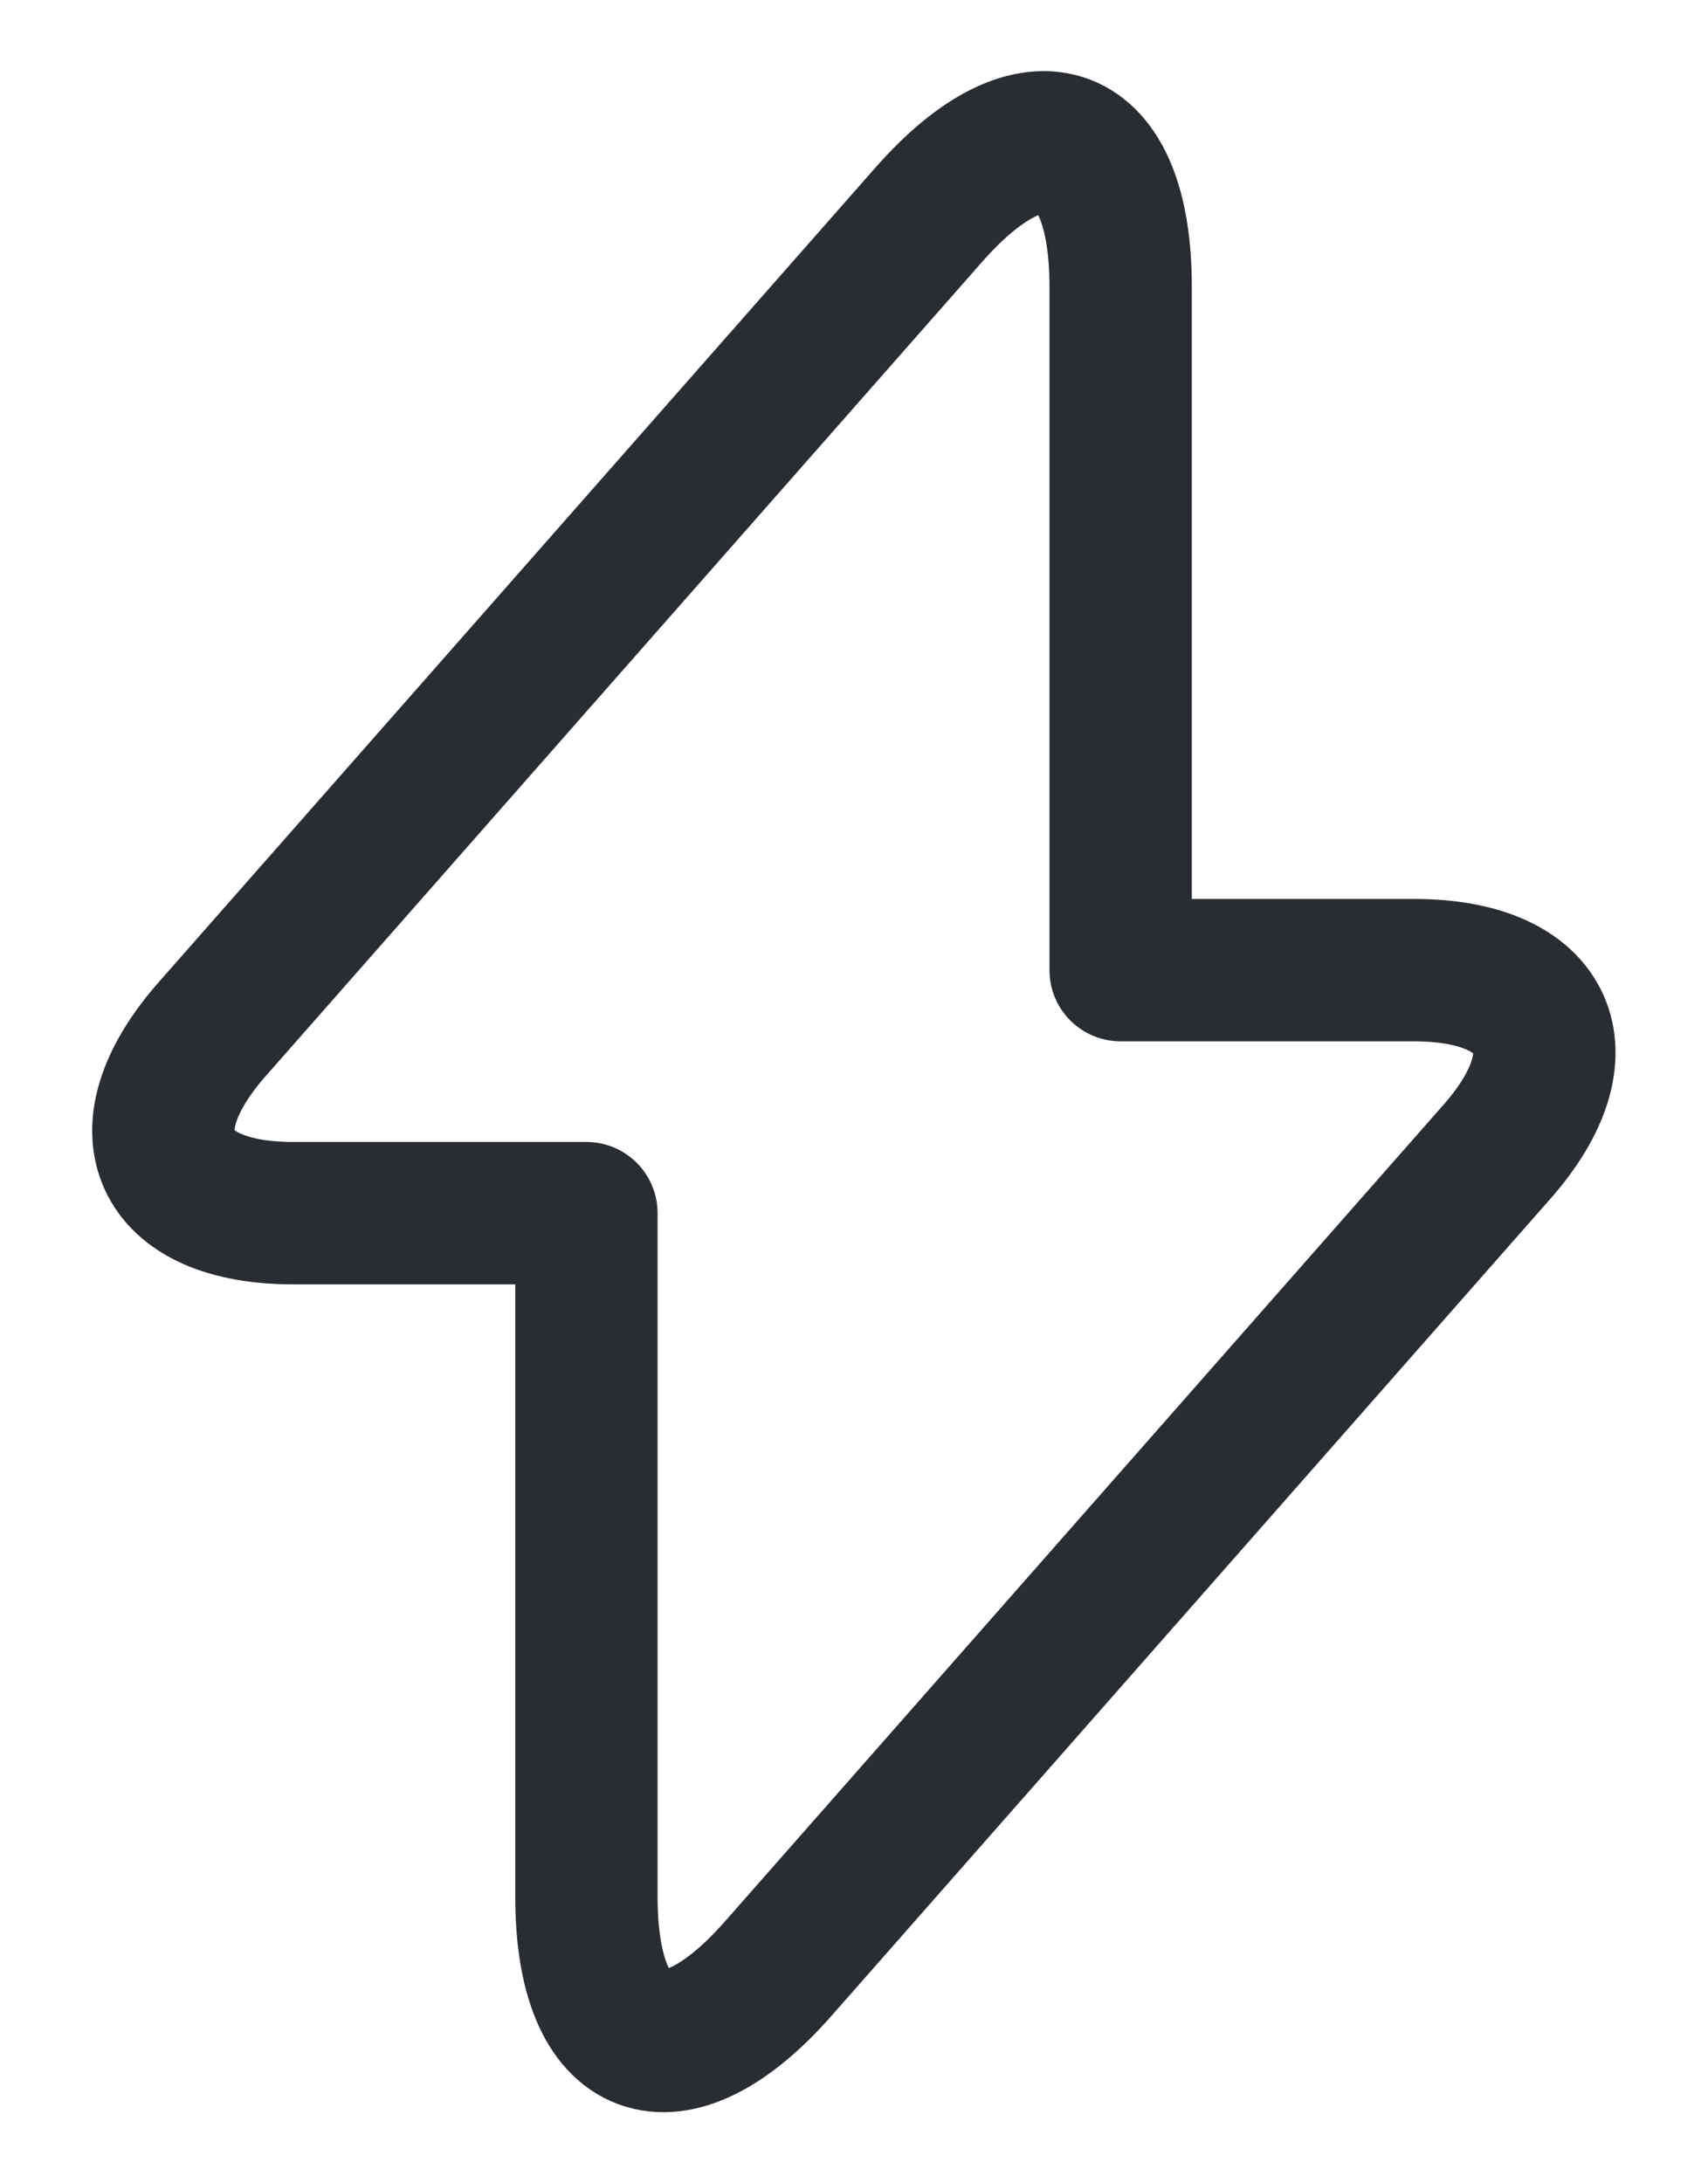
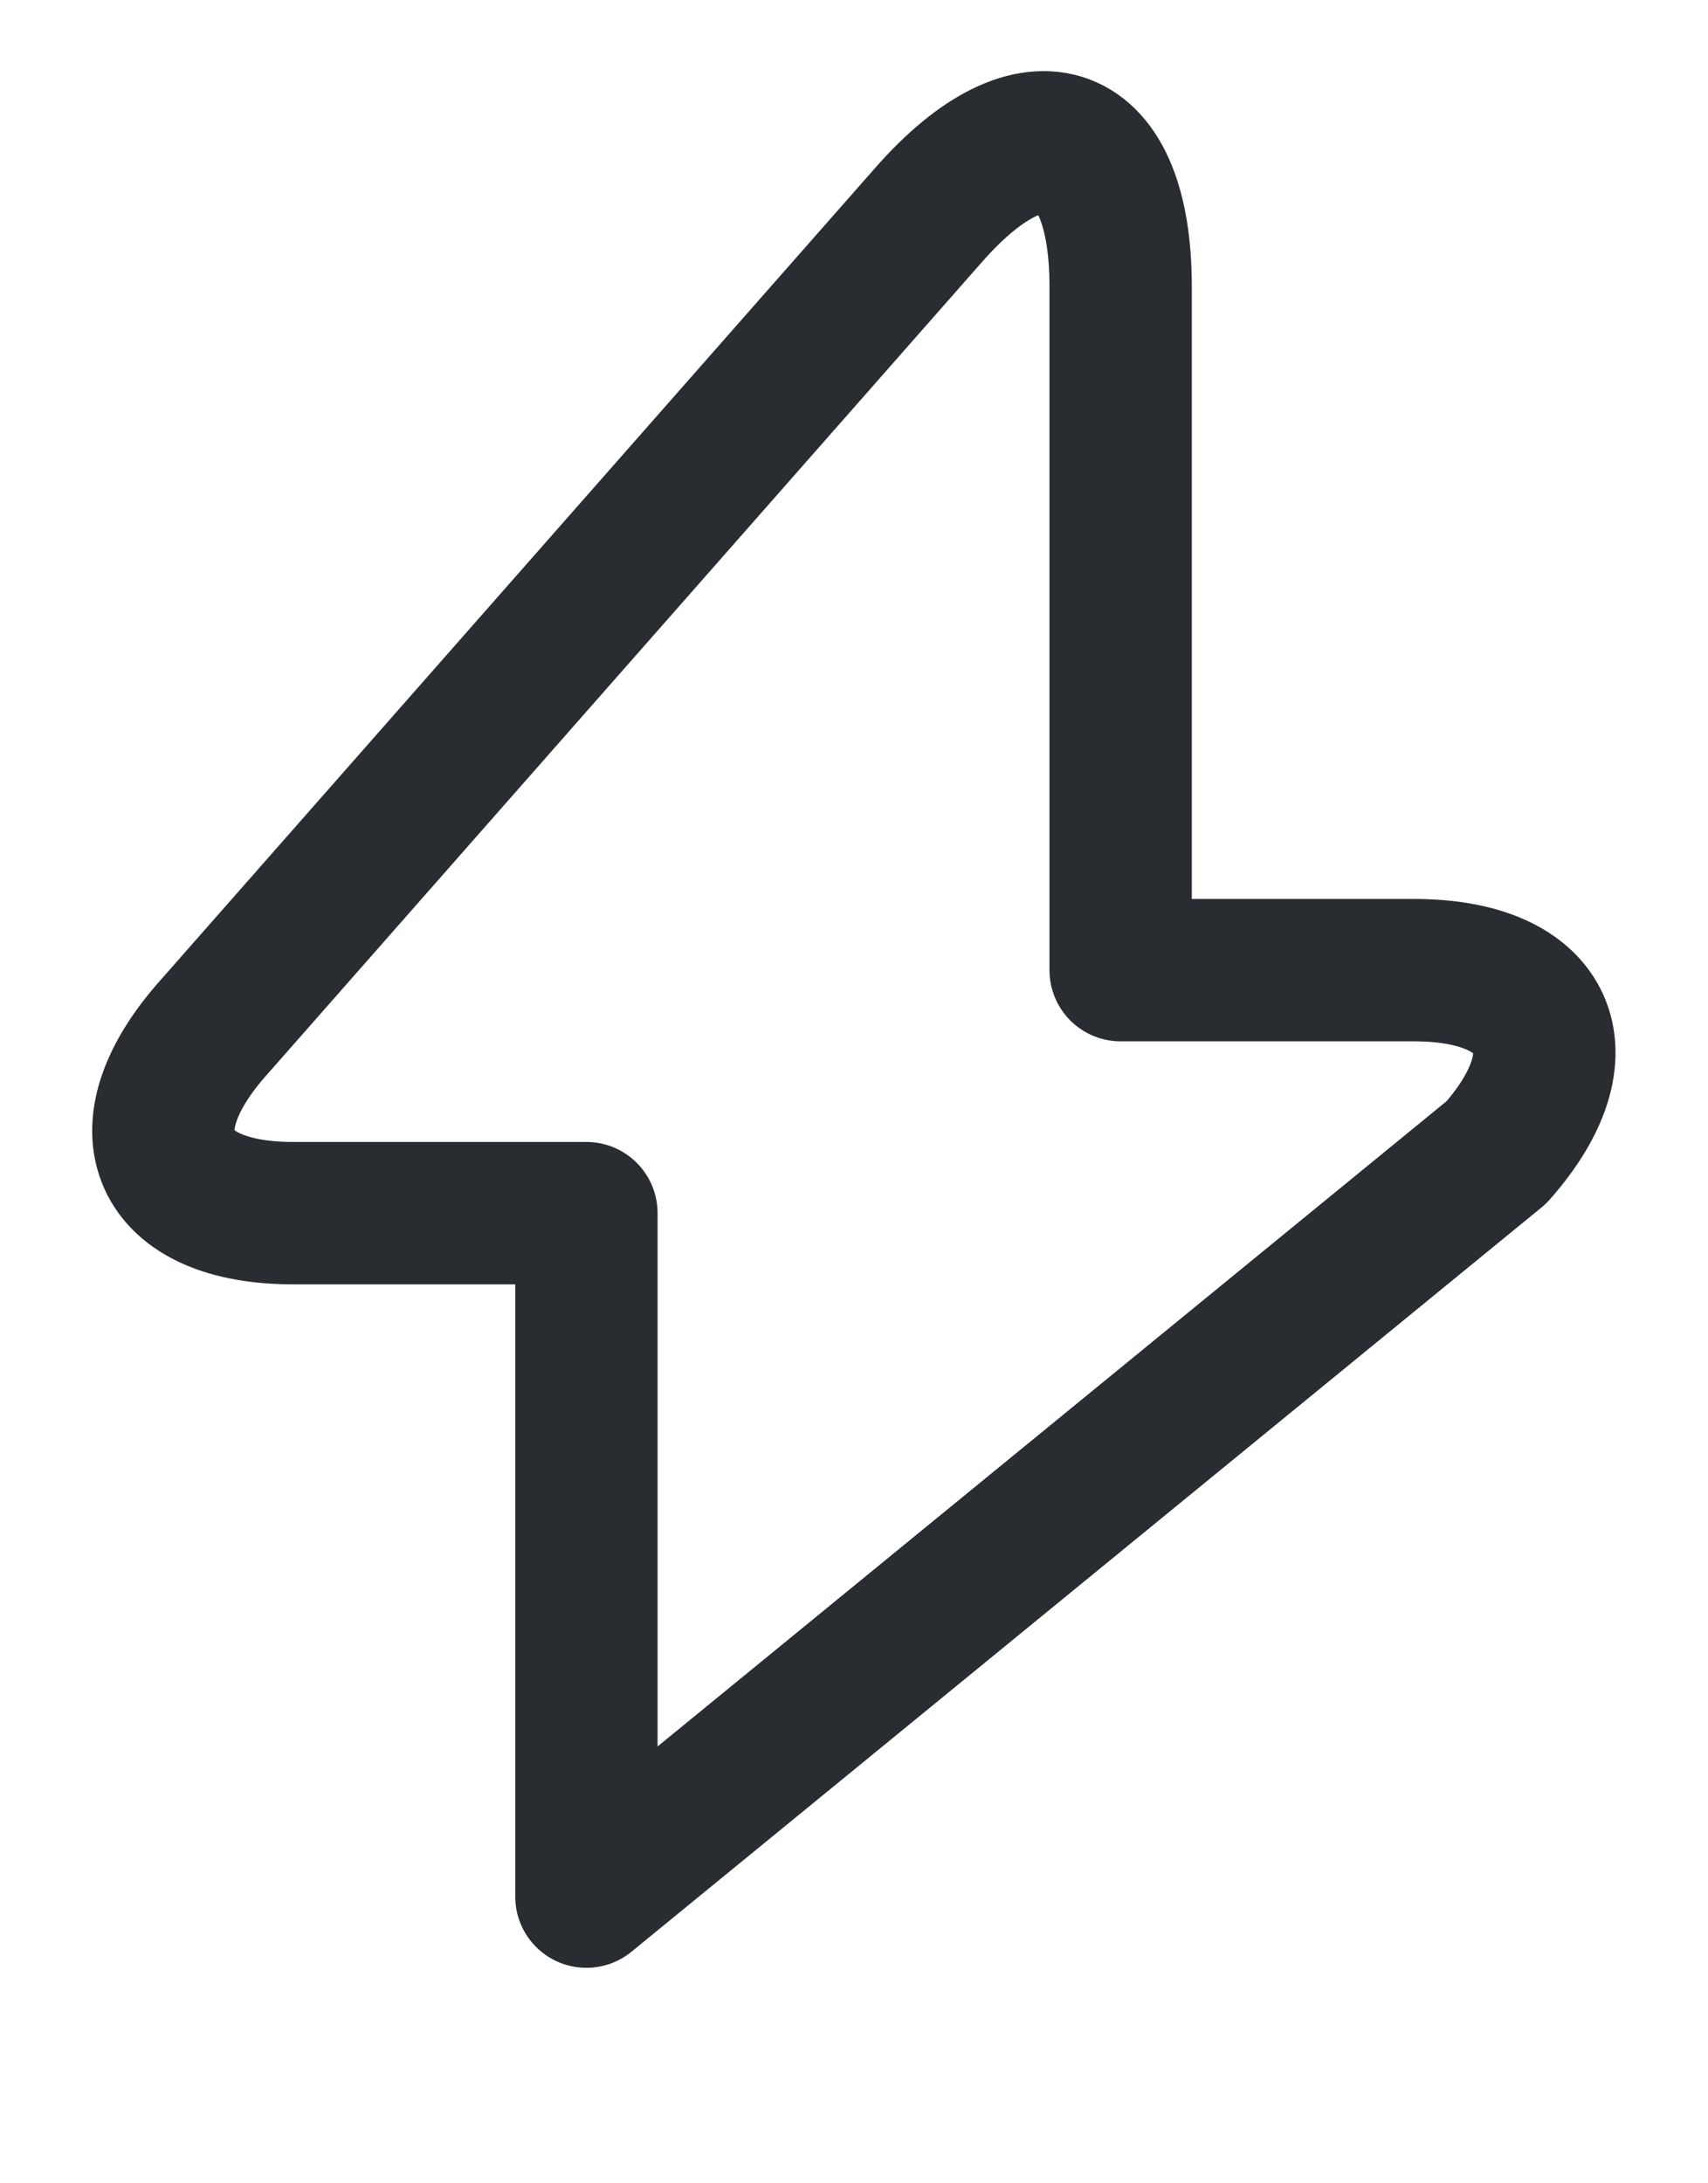
<svg xmlns="http://www.w3.org/2000/svg" width="18" height="23" viewBox="0 0 18 23" fill="none">
-   <path d="M6.18 12.78V19.98C6.18 21.66 7.09 22 8.2 20.74L15.77 12.14C16.7 11.09 16.31 10.22 14.9 10.22H11.81V3.02C11.81 1.34 10.9 1 9.79 2.26L2.22 10.86C1.3 11.92 1.69 12.78 3.09 12.78H6.18Z" stroke="#292D32" stroke-width="1.5" stroke-linecap="round" stroke-linejoin="round" />
+   <path d="M6.18 12.78V19.98L15.77 12.14C16.7 11.09 16.31 10.22 14.9 10.22H11.81V3.02C11.81 1.34 10.9 1 9.79 2.26L2.22 10.86C1.3 11.92 1.69 12.78 3.09 12.78H6.18Z" stroke="#292D32" stroke-width="1.5" stroke-linecap="round" stroke-linejoin="round" />
</svg>